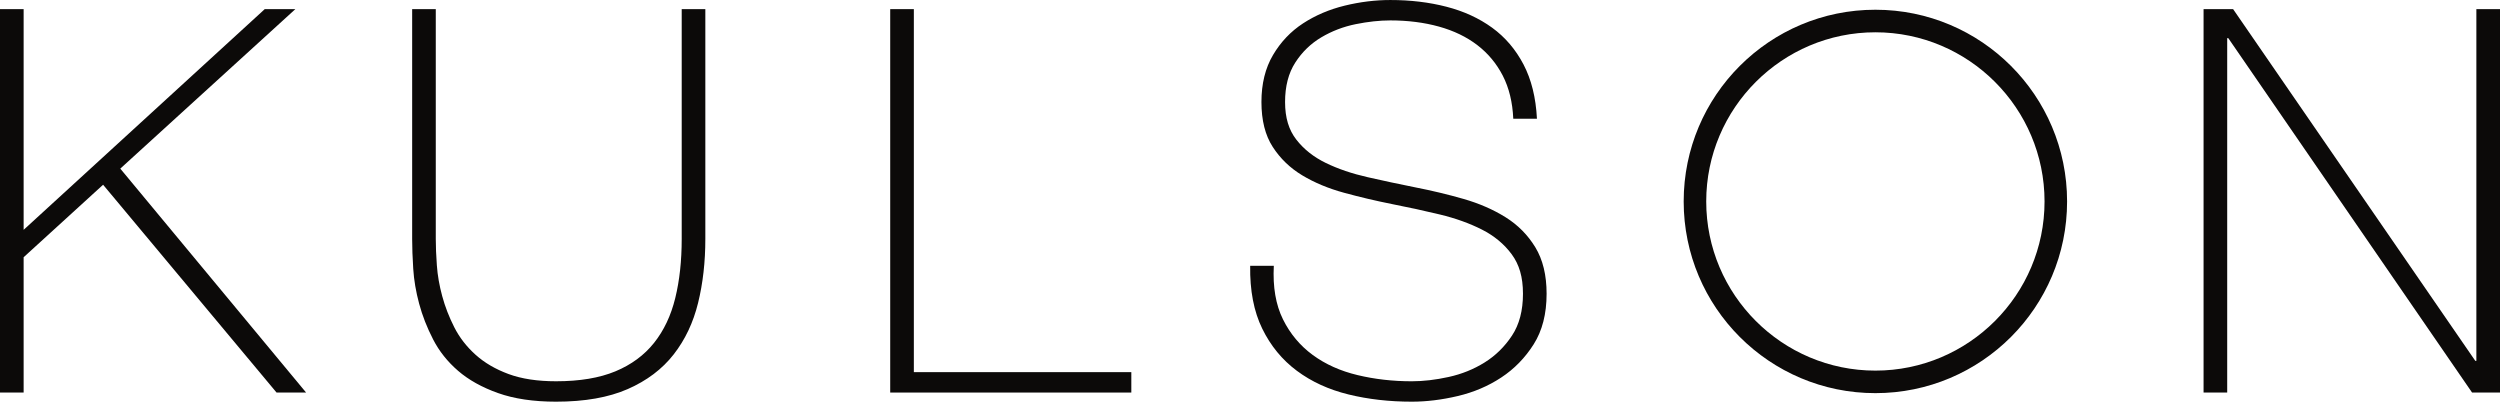
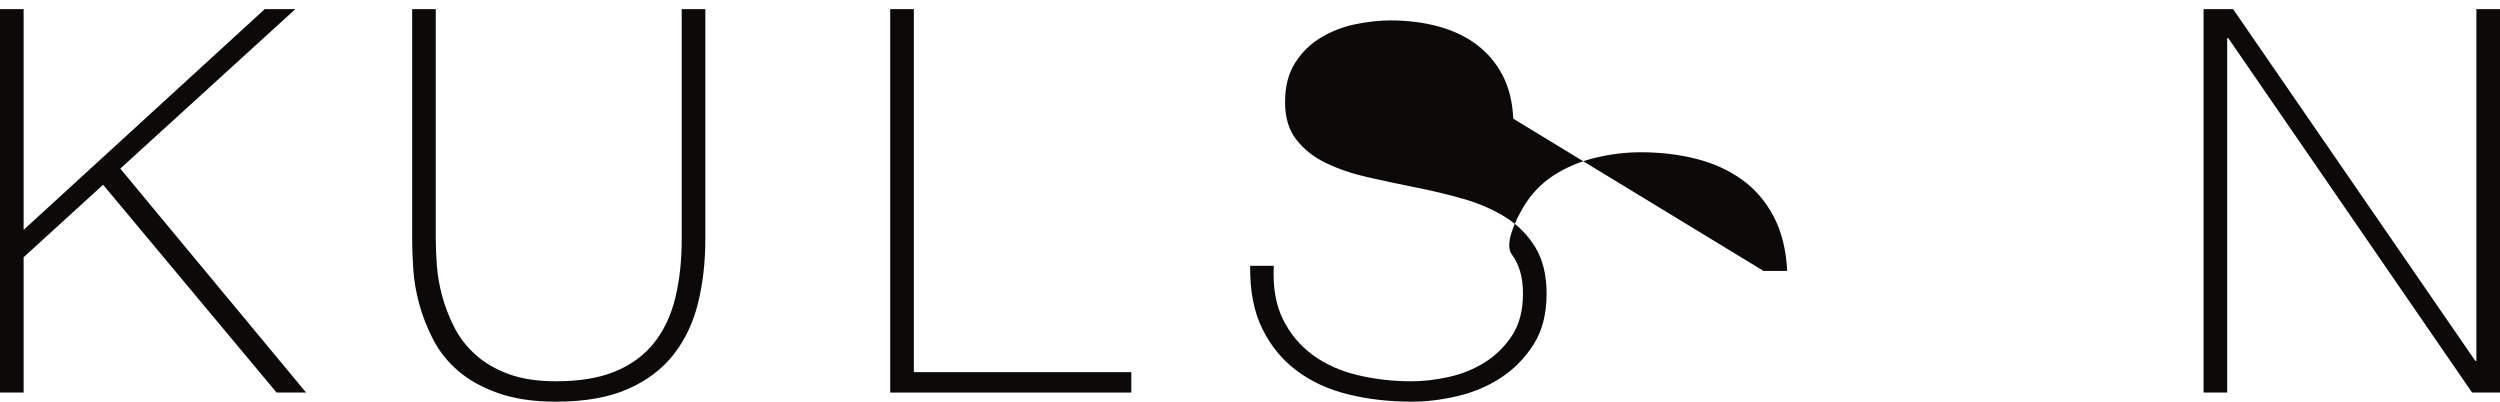
<svg xmlns="http://www.w3.org/2000/svg" viewBox="0 0 1443 231.85" id="Layer_2">
  <defs>
    <style>.cls-1{fill:#0c0a09;}</style>
  </defs>
  <g id="Layer_1-2">
    <path d="m0,5.27h13.64v127.39L152.81,5.27h17.67l-101.05,92.06,107.25,129.25h-17.05L59.51,106.63l-45.87,41.84v78.11H0V5.27Z" class="cls-1" />
    <path d="m251.53,5.27v132.66c0,4.34.2,9.41.62,15.19.41,5.79,1.44,11.73,3.1,17.82,1.65,6.1,3.98,12.09,6.97,17.98,2.99,5.89,7.08,11.16,12.24,15.81,5.16,4.65,11.52,8.37,19.06,11.16,7.54,2.79,16.68,4.18,27.43,4.18,13.64,0,25.05-1.91,34.25-5.73,9.19-3.82,16.63-9.3,22.32-16.43,5.68-7.13,9.76-15.75,12.24-25.88,2.48-10.12,3.72-21.49,3.72-34.1V5.27h13.64v132.66c0,13.23-1.39,25.52-4.18,36.89-2.79,11.37-7.49,21.29-14.1,29.76-6.62,8.48-15.45,15.14-26.5,19.99-11.06,4.85-24.85,7.28-41.38,7.28-13.02,0-24.18-1.66-33.47-4.96-9.3-3.3-17-7.6-23.09-12.86-6.1-5.27-10.9-11.31-14.41-18.13-3.52-6.82-6.2-13.69-8.06-20.61-1.86-6.92-3-13.64-3.41-20.15-.42-6.51-.62-12.24-.62-17.2V5.27h13.64Z" class="cls-1" />
    <path d="m513.83,5.27h13.64v209.53h125.53v11.78h-139.17V5.27Z" class="cls-1" />
-     <path d="m873.46,68.5c-.42-9.5-2.43-17.77-6.04-24.8-3.62-7.02-8.52-12.91-14.72-17.67-6.2-4.75-13.59-8.31-22.16-10.69-8.58-2.37-17.93-3.56-28.05-3.56-6.2,0-12.86.73-19.99,2.17-7.13,1.45-13.74,3.98-19.84,7.6-6.1,3.62-11.11,8.47-15.03,14.57-3.93,6.09-5.89,13.69-5.89,22.78s2.17,16.12,6.51,21.7c4.34,5.58,10.02,10.07,17.05,13.48,7.02,3.41,15.08,6.15,24.18,8.21,9.09,2.07,18.29,4.03,27.59,5.89,9.5,1.86,18.75,4.08,27.74,6.66,8.99,2.59,17.05,6.1,24.18,10.54,7.13,4.45,12.86,10.23,17.2,17.36,4.34,7.13,6.51,16.07,6.51,26.81,0,11.57-2.48,21.29-7.44,29.14-4.96,7.85-11.21,14.26-18.75,19.22-7.54,4.96-15.91,8.52-25.11,10.69-9.2,2.17-18.03,3.25-26.5,3.25-13.02,0-25.21-1.39-36.58-4.18-11.37-2.79-21.29-7.33-29.76-13.64-8.47-6.3-15.14-14.41-19.99-24.33-4.86-9.92-7.18-22.01-6.97-36.26h13.64c-.62,12.2,1.13,22.47,5.27,30.84,4.13,8.37,9.87,15.24,17.2,20.61,7.33,5.38,15.96,9.25,25.88,11.62,9.92,2.38,20.35,3.57,31.31,3.57,6.61,0,13.69-.82,21.23-2.48,7.54-1.65,14.46-4.44,20.77-8.37,6.3-3.92,11.57-9.09,15.81-15.5,4.23-6.4,6.35-14.46,6.35-24.18s-2.17-16.89-6.51-22.78c-4.34-5.89-10.07-10.64-17.2-14.26-7.13-3.61-15.19-6.51-24.18-8.68-8.99-2.17-18.24-4.18-27.74-6.04-9.3-1.86-18.5-4.03-27.59-6.51-9.1-2.48-17.15-5.84-24.18-10.07-7.03-4.23-12.71-9.71-17.05-16.43-4.34-6.71-6.51-15.34-6.51-25.88s2.22-19.58,6.67-27.12c4.44-7.54,10.23-13.64,17.36-18.29,7.13-4.65,15.14-8.06,24.02-10.23,8.88-2.17,17.67-3.25,26.35-3.25,11.57,0,22.37,1.29,32.39,3.88,10.02,2.59,18.8,6.61,26.35,12.09,7.54,5.48,13.58,12.55,18.13,21.23,4.54,8.68,7.13,19.12,7.75,31.31h-13.64Z" class="cls-1" />
+     <path d="m873.46,68.5c-.42-9.5-2.43-17.77-6.04-24.8-3.62-7.02-8.52-12.91-14.72-17.67-6.2-4.75-13.59-8.31-22.16-10.69-8.58-2.37-17.93-3.56-28.05-3.56-6.2,0-12.86.73-19.99,2.17-7.13,1.45-13.74,3.98-19.84,7.6-6.1,3.62-11.11,8.47-15.03,14.57-3.93,6.09-5.89,13.69-5.89,22.78s2.17,16.12,6.51,21.7c4.34,5.58,10.02,10.07,17.05,13.48,7.02,3.41,15.08,6.15,24.18,8.21,9.09,2.07,18.29,4.03,27.59,5.89,9.5,1.86,18.75,4.08,27.74,6.66,8.99,2.59,17.05,6.1,24.18,10.54,7.13,4.45,12.86,10.23,17.2,17.36,4.34,7.13,6.51,16.07,6.51,26.81,0,11.57-2.48,21.29-7.44,29.14-4.96,7.85-11.21,14.26-18.75,19.22-7.54,4.96-15.91,8.52-25.11,10.69-9.2,2.17-18.03,3.25-26.5,3.25-13.02,0-25.21-1.39-36.58-4.18-11.37-2.79-21.29-7.33-29.76-13.64-8.47-6.3-15.14-14.41-19.99-24.33-4.86-9.92-7.18-22.01-6.97-36.26h13.64c-.62,12.2,1.13,22.47,5.27,30.84,4.13,8.37,9.87,15.24,17.2,20.61,7.33,5.38,15.96,9.25,25.88,11.62,9.92,2.38,20.35,3.57,31.31,3.57,6.61,0,13.69-.82,21.23-2.48,7.54-1.65,14.46-4.44,20.77-8.37,6.3-3.92,11.57-9.09,15.81-15.5,4.23-6.4,6.35-14.46,6.35-24.18s-2.17-16.89-6.51-22.78s2.22-19.58,6.67-27.12c4.44-7.54,10.23-13.64,17.36-18.29,7.13-4.65,15.14-8.06,24.02-10.23,8.88-2.17,17.67-3.25,26.35-3.25,11.57,0,22.37,1.29,32.39,3.88,10.02,2.59,18.8,6.61,26.35,12.09,7.54,5.48,13.58,12.55,18.13,21.23,4.54,8.68,7.13,19.12,7.75,31.31h-13.64Z" class="cls-1" />
    <path d="m1271.9,5.27h17.05l139.79,203.02h.62V5.27h13.64v221.31h-16.12l-140.72-204.57h-.62v204.57h-13.64V5.27Z" class="cls-1" />
-     <path d="m1082.47,18.64c53.84,0,97.64,43.8,97.64,97.64s-43.8,97.64-97.64,97.64-97.64-43.8-97.64-97.64,43.8-97.64,97.64-97.64m0-13.02c-61.11,0-110.65,49.54-110.65,110.65s49.54,110.65,110.65,110.65,110.65-49.54,110.65-110.65-49.54-110.65-110.65-110.65h0Z" class="cls-1" />
  </g>
</svg>